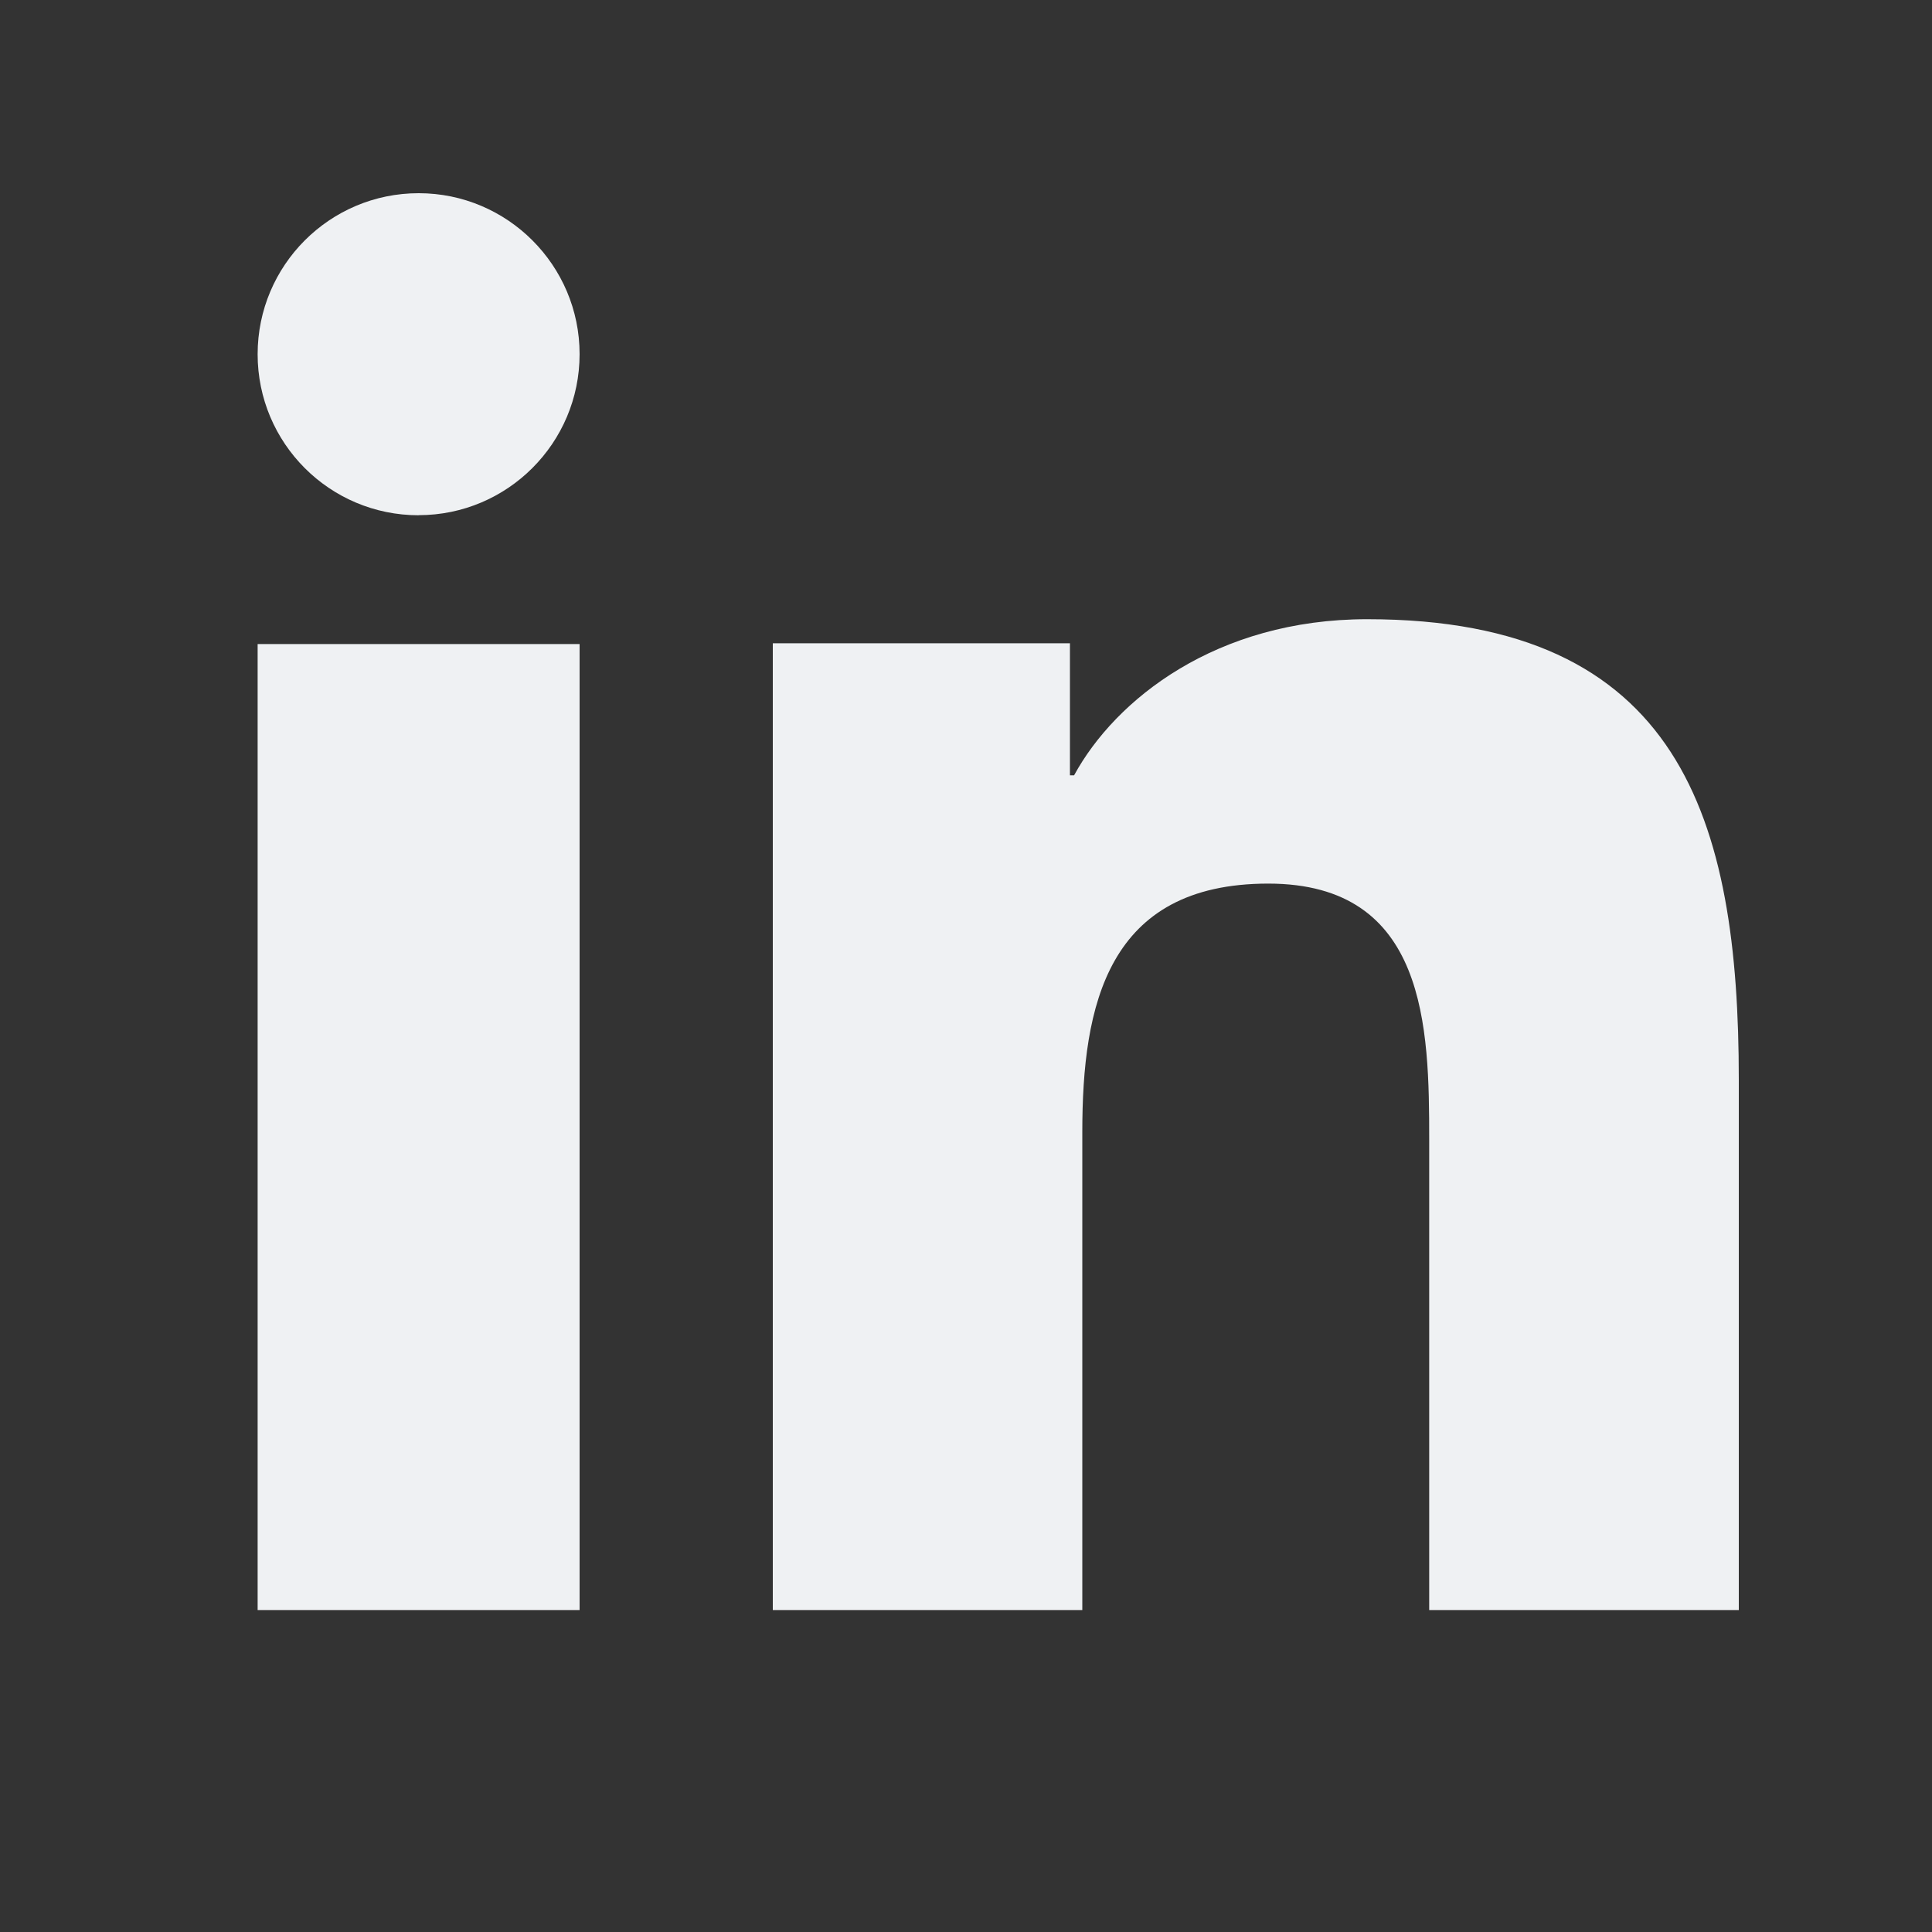
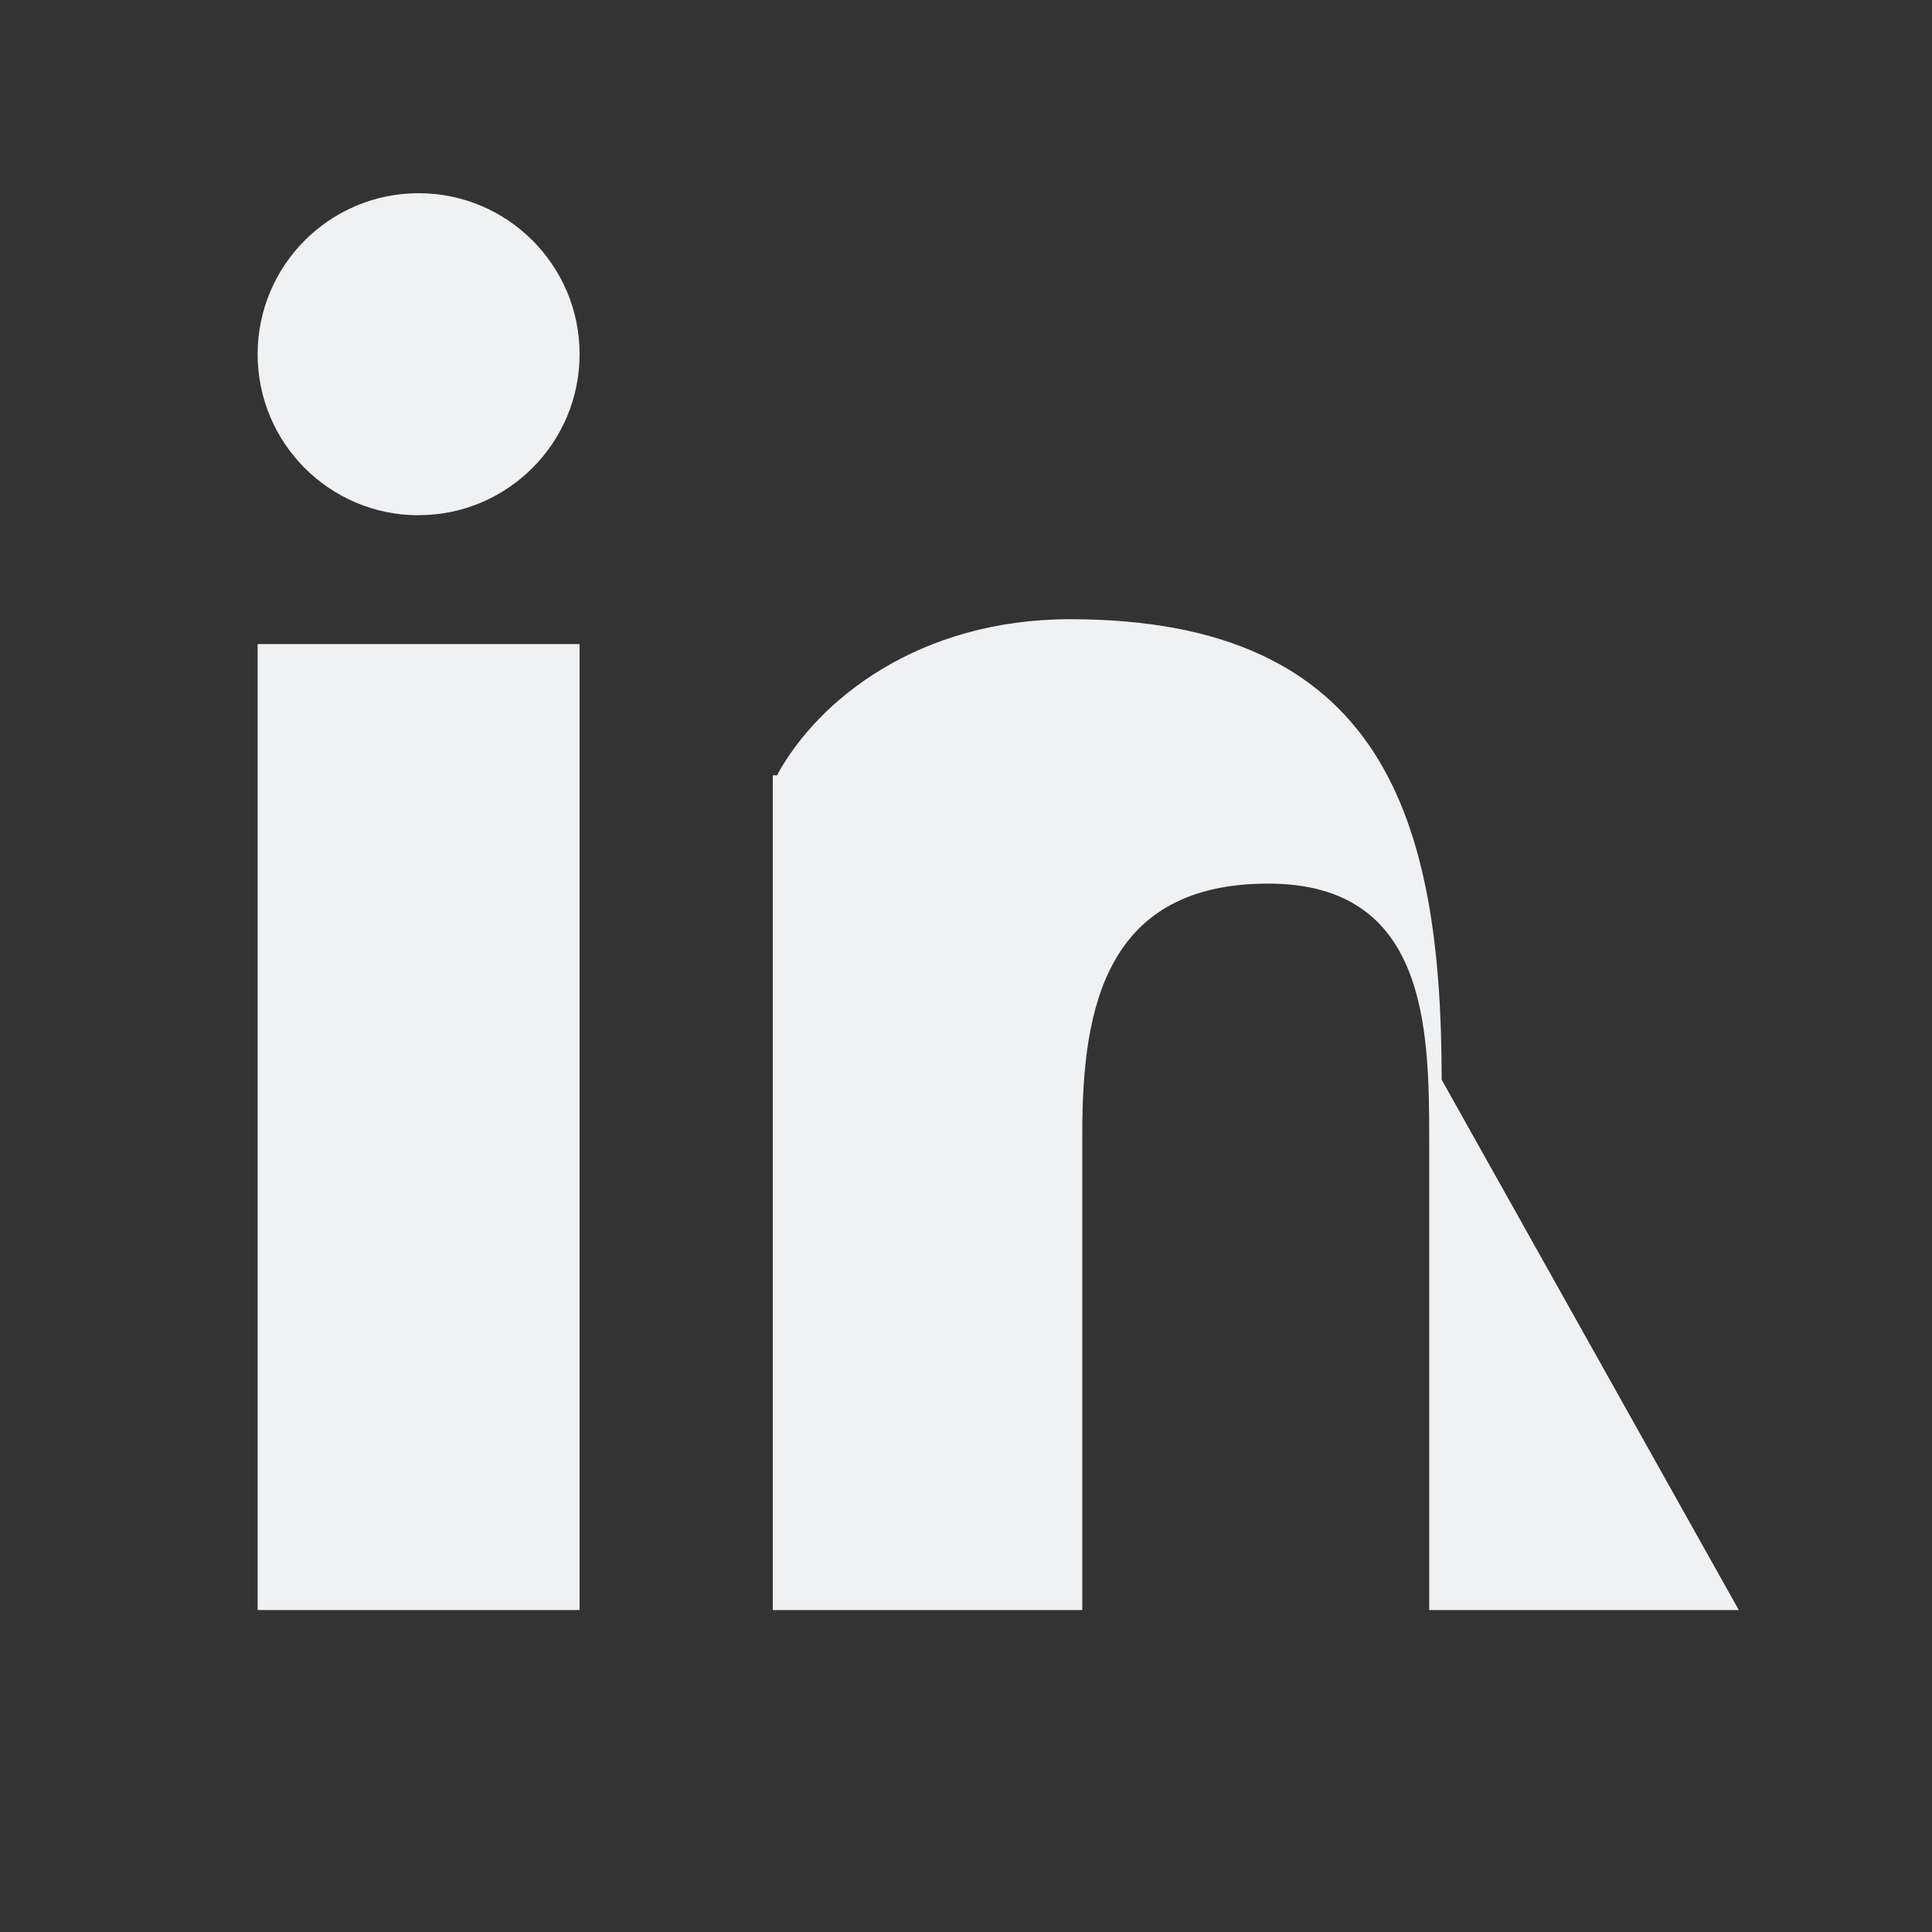
<svg xmlns="http://www.w3.org/2000/svg" width="20" height="20" fill="none" viewBox="0 0 20 20">
  <rect x="0" y="0" width="20" height="20" fill="#333333" stroke="none" />
-   <path fill="#eff1f3" d="M6 16.667H2.667V6.667h3.333zm-1.666-11.333c-.922 0-1.667-.747-1.667-1.667S3.413 2 4.334 2c.919 0 1.666.747 1.666 1.666 0 .92-.747 1.667-1.666 1.667M18 16.667h-3.205V11.8c0-1.161-.022-2.653-1.666-2.653-1.669 0-1.925 1.264-1.925 2.569v4.951H8V6.659h3.076v1.367h.043c.428-.787 1.474-1.616 3.034-1.616 3.247 0 3.847 2.073 3.847 4.767z" />
+   <path fill="#eff1f3" d="M6 16.667H2.667V6.667h3.333zm-1.666-11.333c-.922 0-1.667-.747-1.667-1.667S3.413 2 4.334 2c.919 0 1.666.747 1.666 1.666 0 .92-.747 1.667-1.666 1.667M18 16.667h-3.205V11.8c0-1.161-.022-2.653-1.666-2.653-1.669 0-1.925 1.264-1.925 2.569v4.951H8V6.659v1.367h.043c.428-.787 1.474-1.616 3.034-1.616 3.247 0 3.847 2.073 3.847 4.767z" />
</svg>